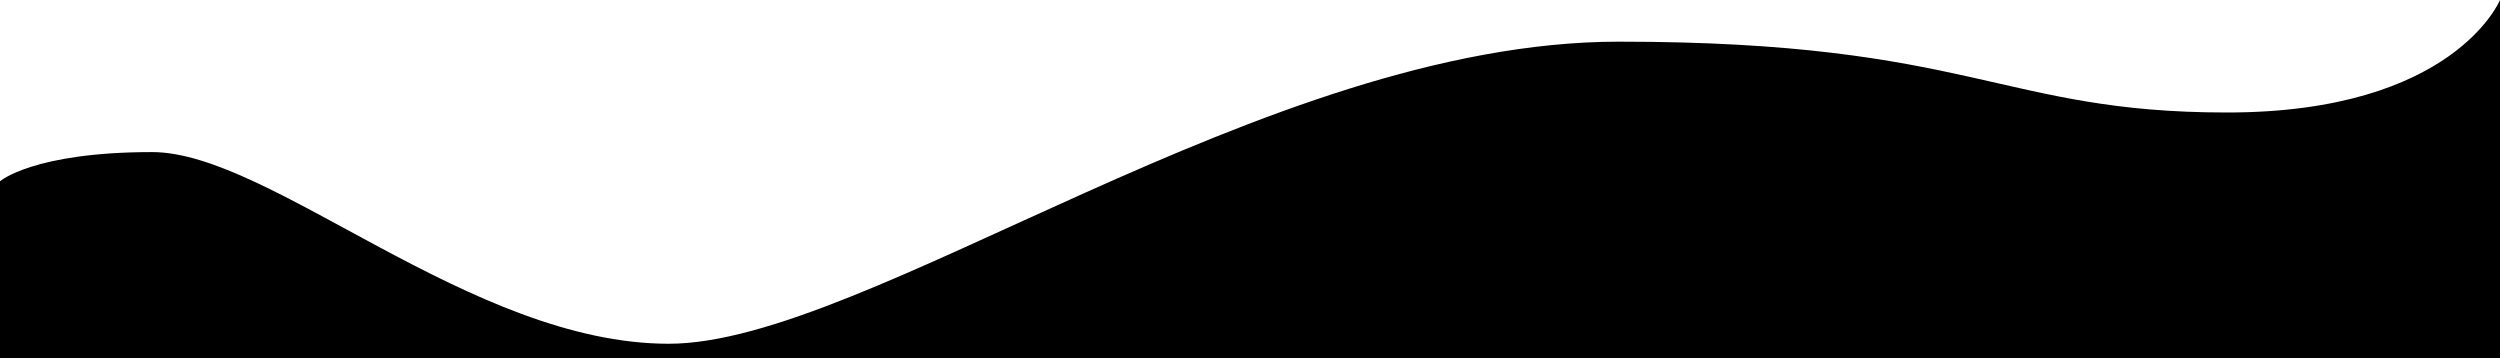
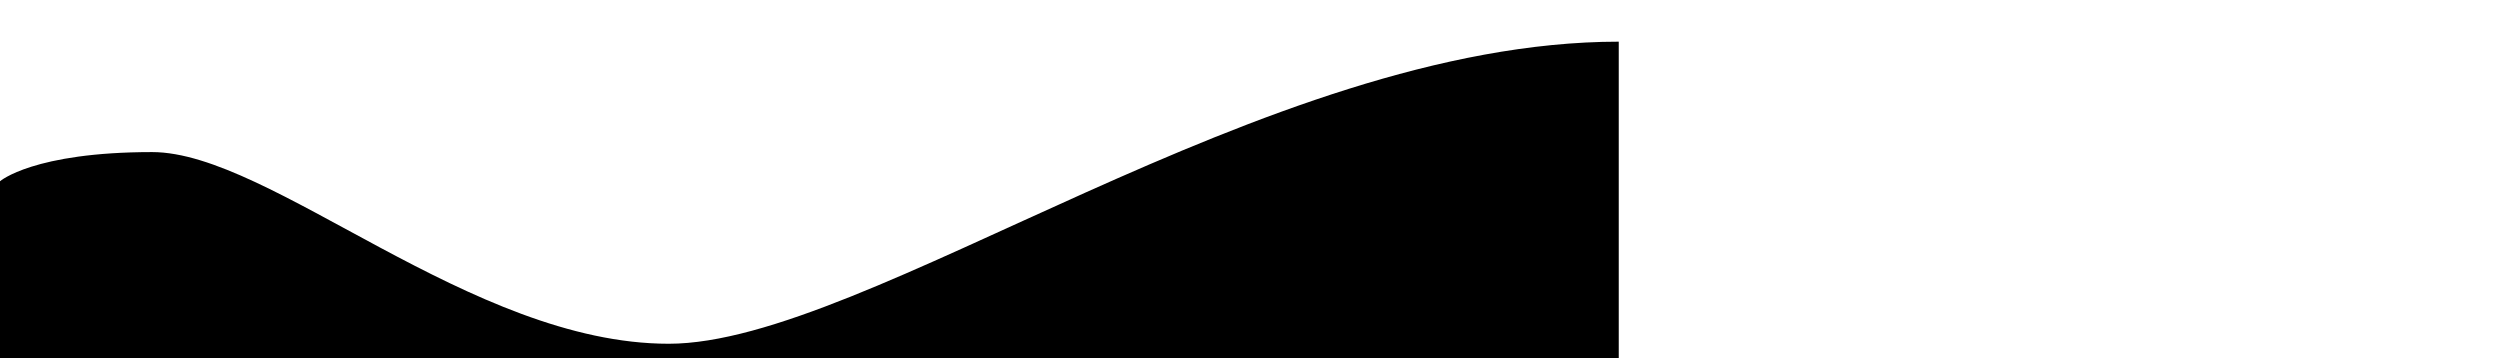
<svg xmlns="http://www.w3.org/2000/svg" viewBox="0 0 1200 172" style="enable-background:new 0 0 1200 172" xml:space="preserve">
-   <path class="st0" d="M2058 94s16-14 73-14 153 92 248 92 286-145 456-145 183 34 292 34 131-54 131-54v172H2058V94zM0 87s16-14 73-14 153 92 248 92S607 20 777 20s183 34 292 34 131-54 131-54v172H0V87z" />
+   <path class="st0" d="M2058 94s16-14 73-14 153 92 248 92 286-145 456-145 183 34 292 34 131-54 131-54v172H2058V94zM0 87s16-14 73-14 153 92 248 92S607 20 777 20v172H0V87z" />
</svg>